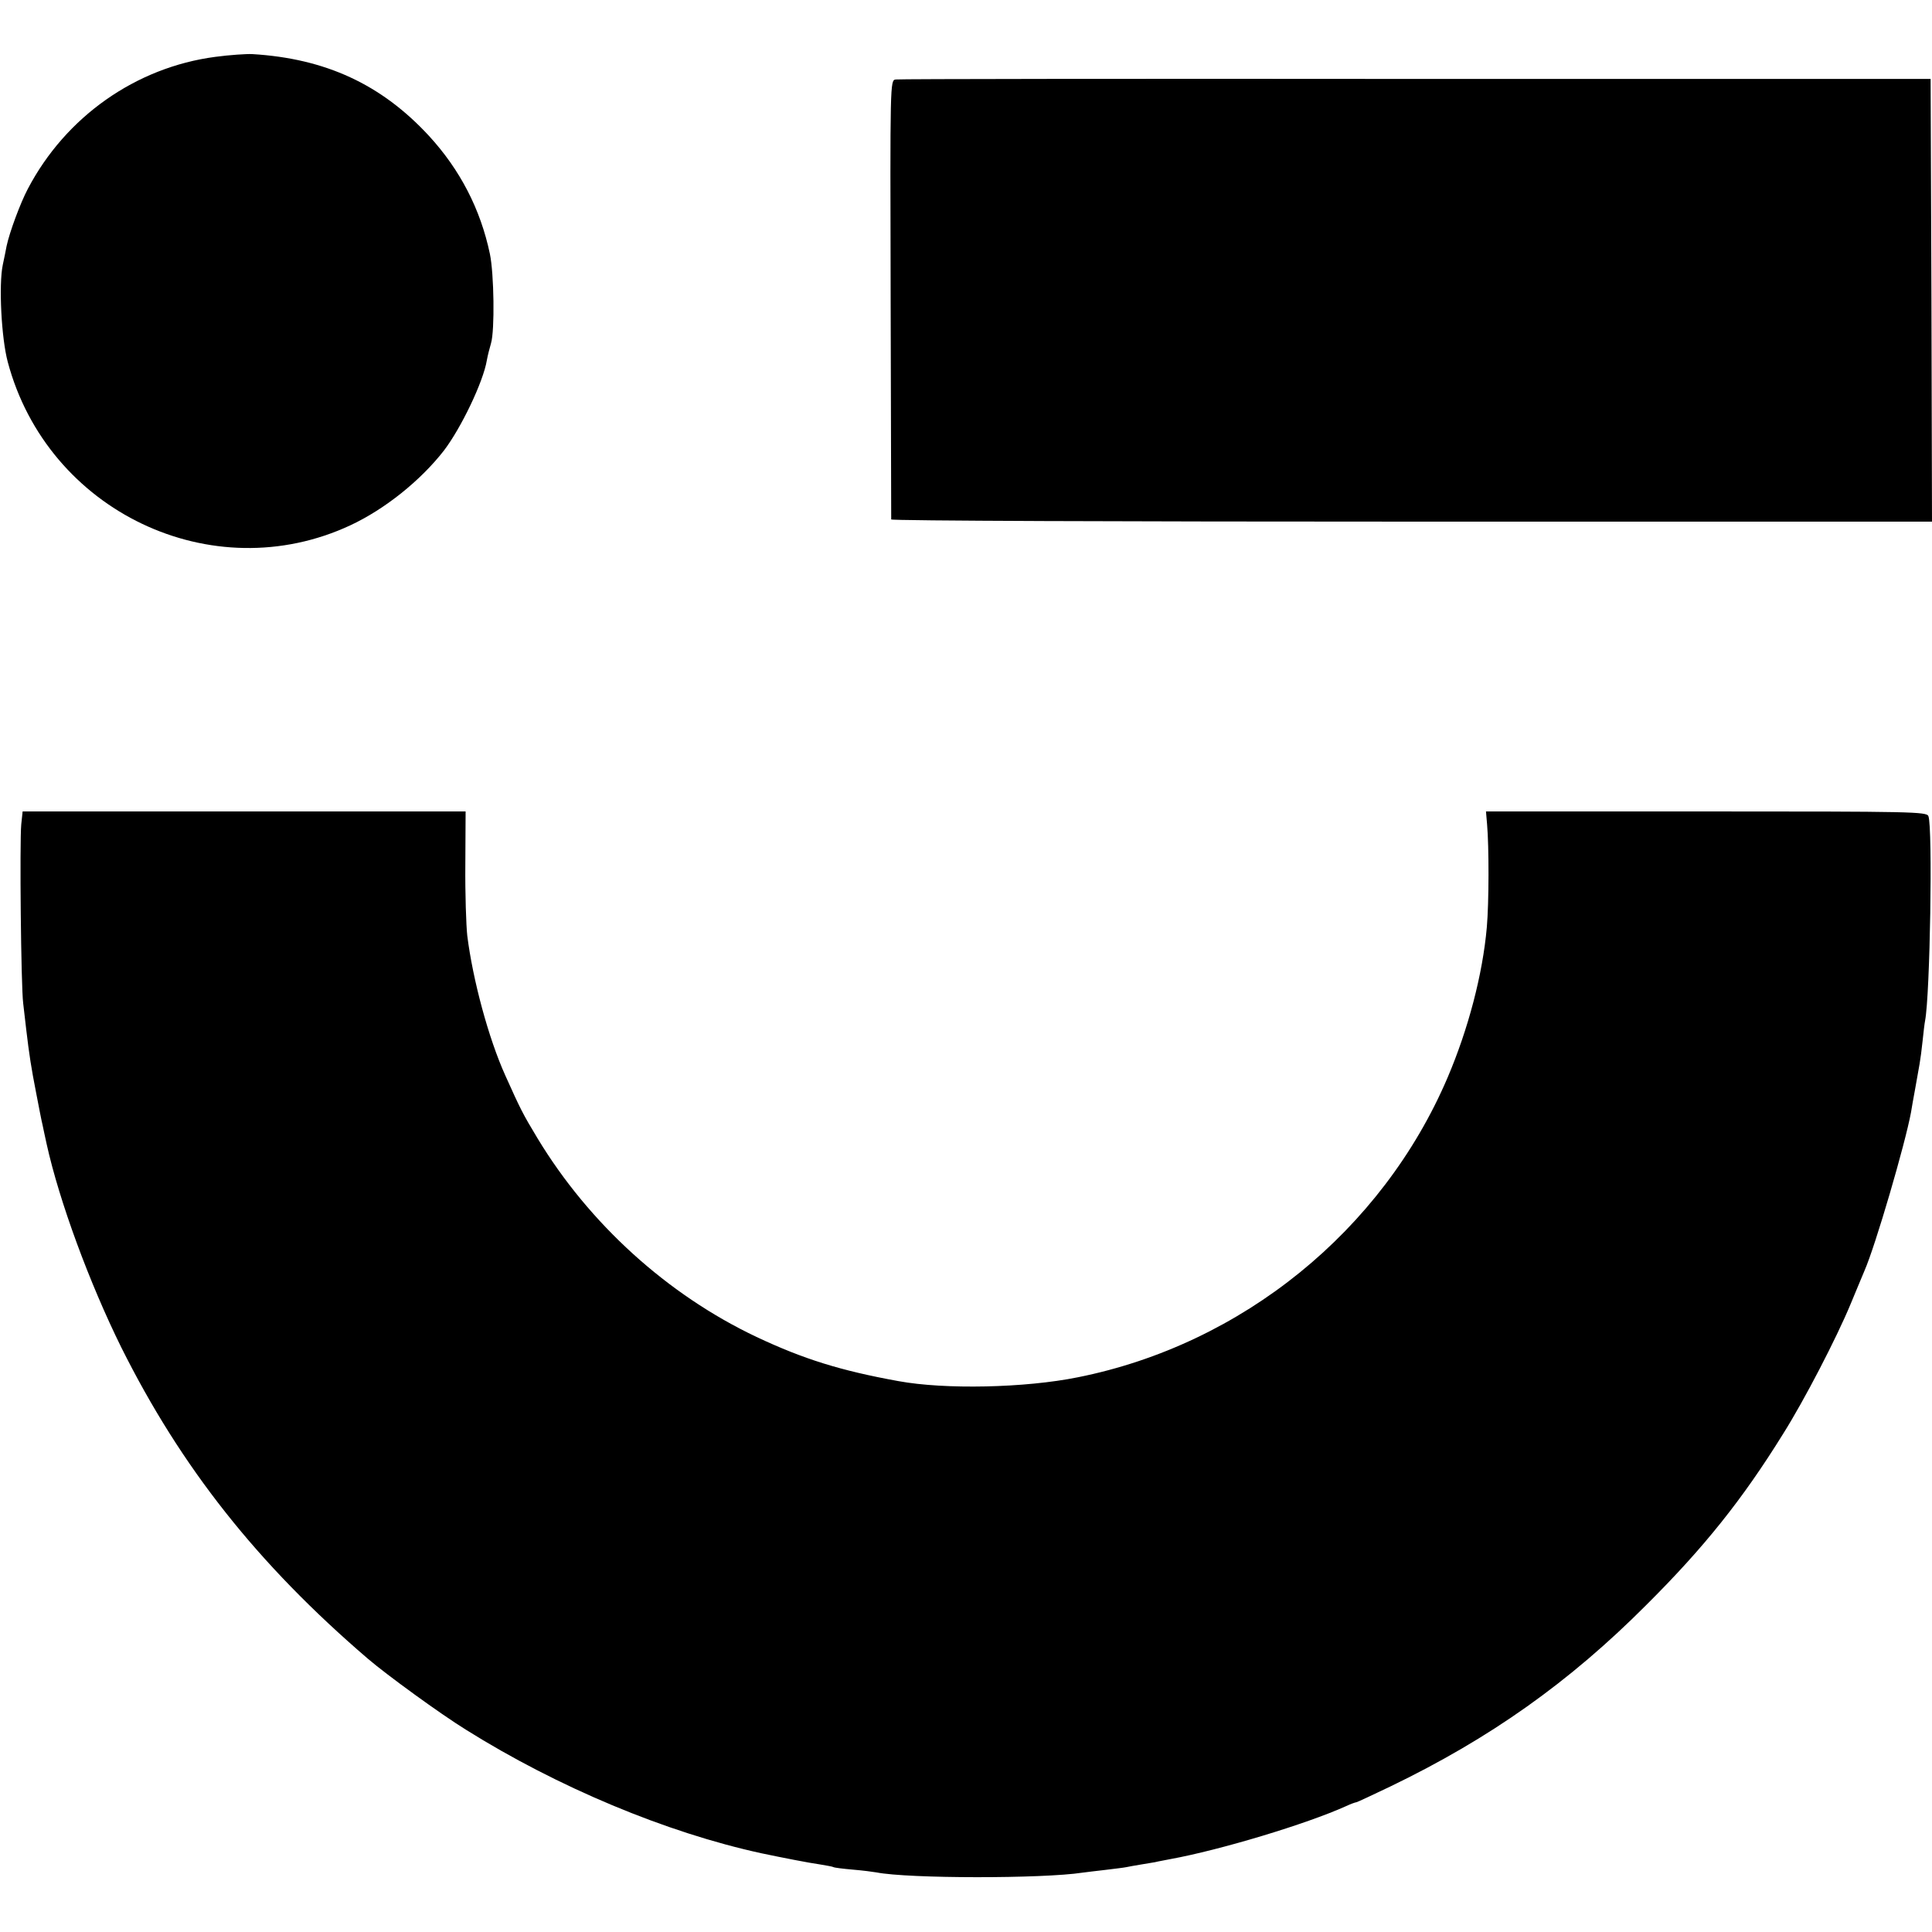
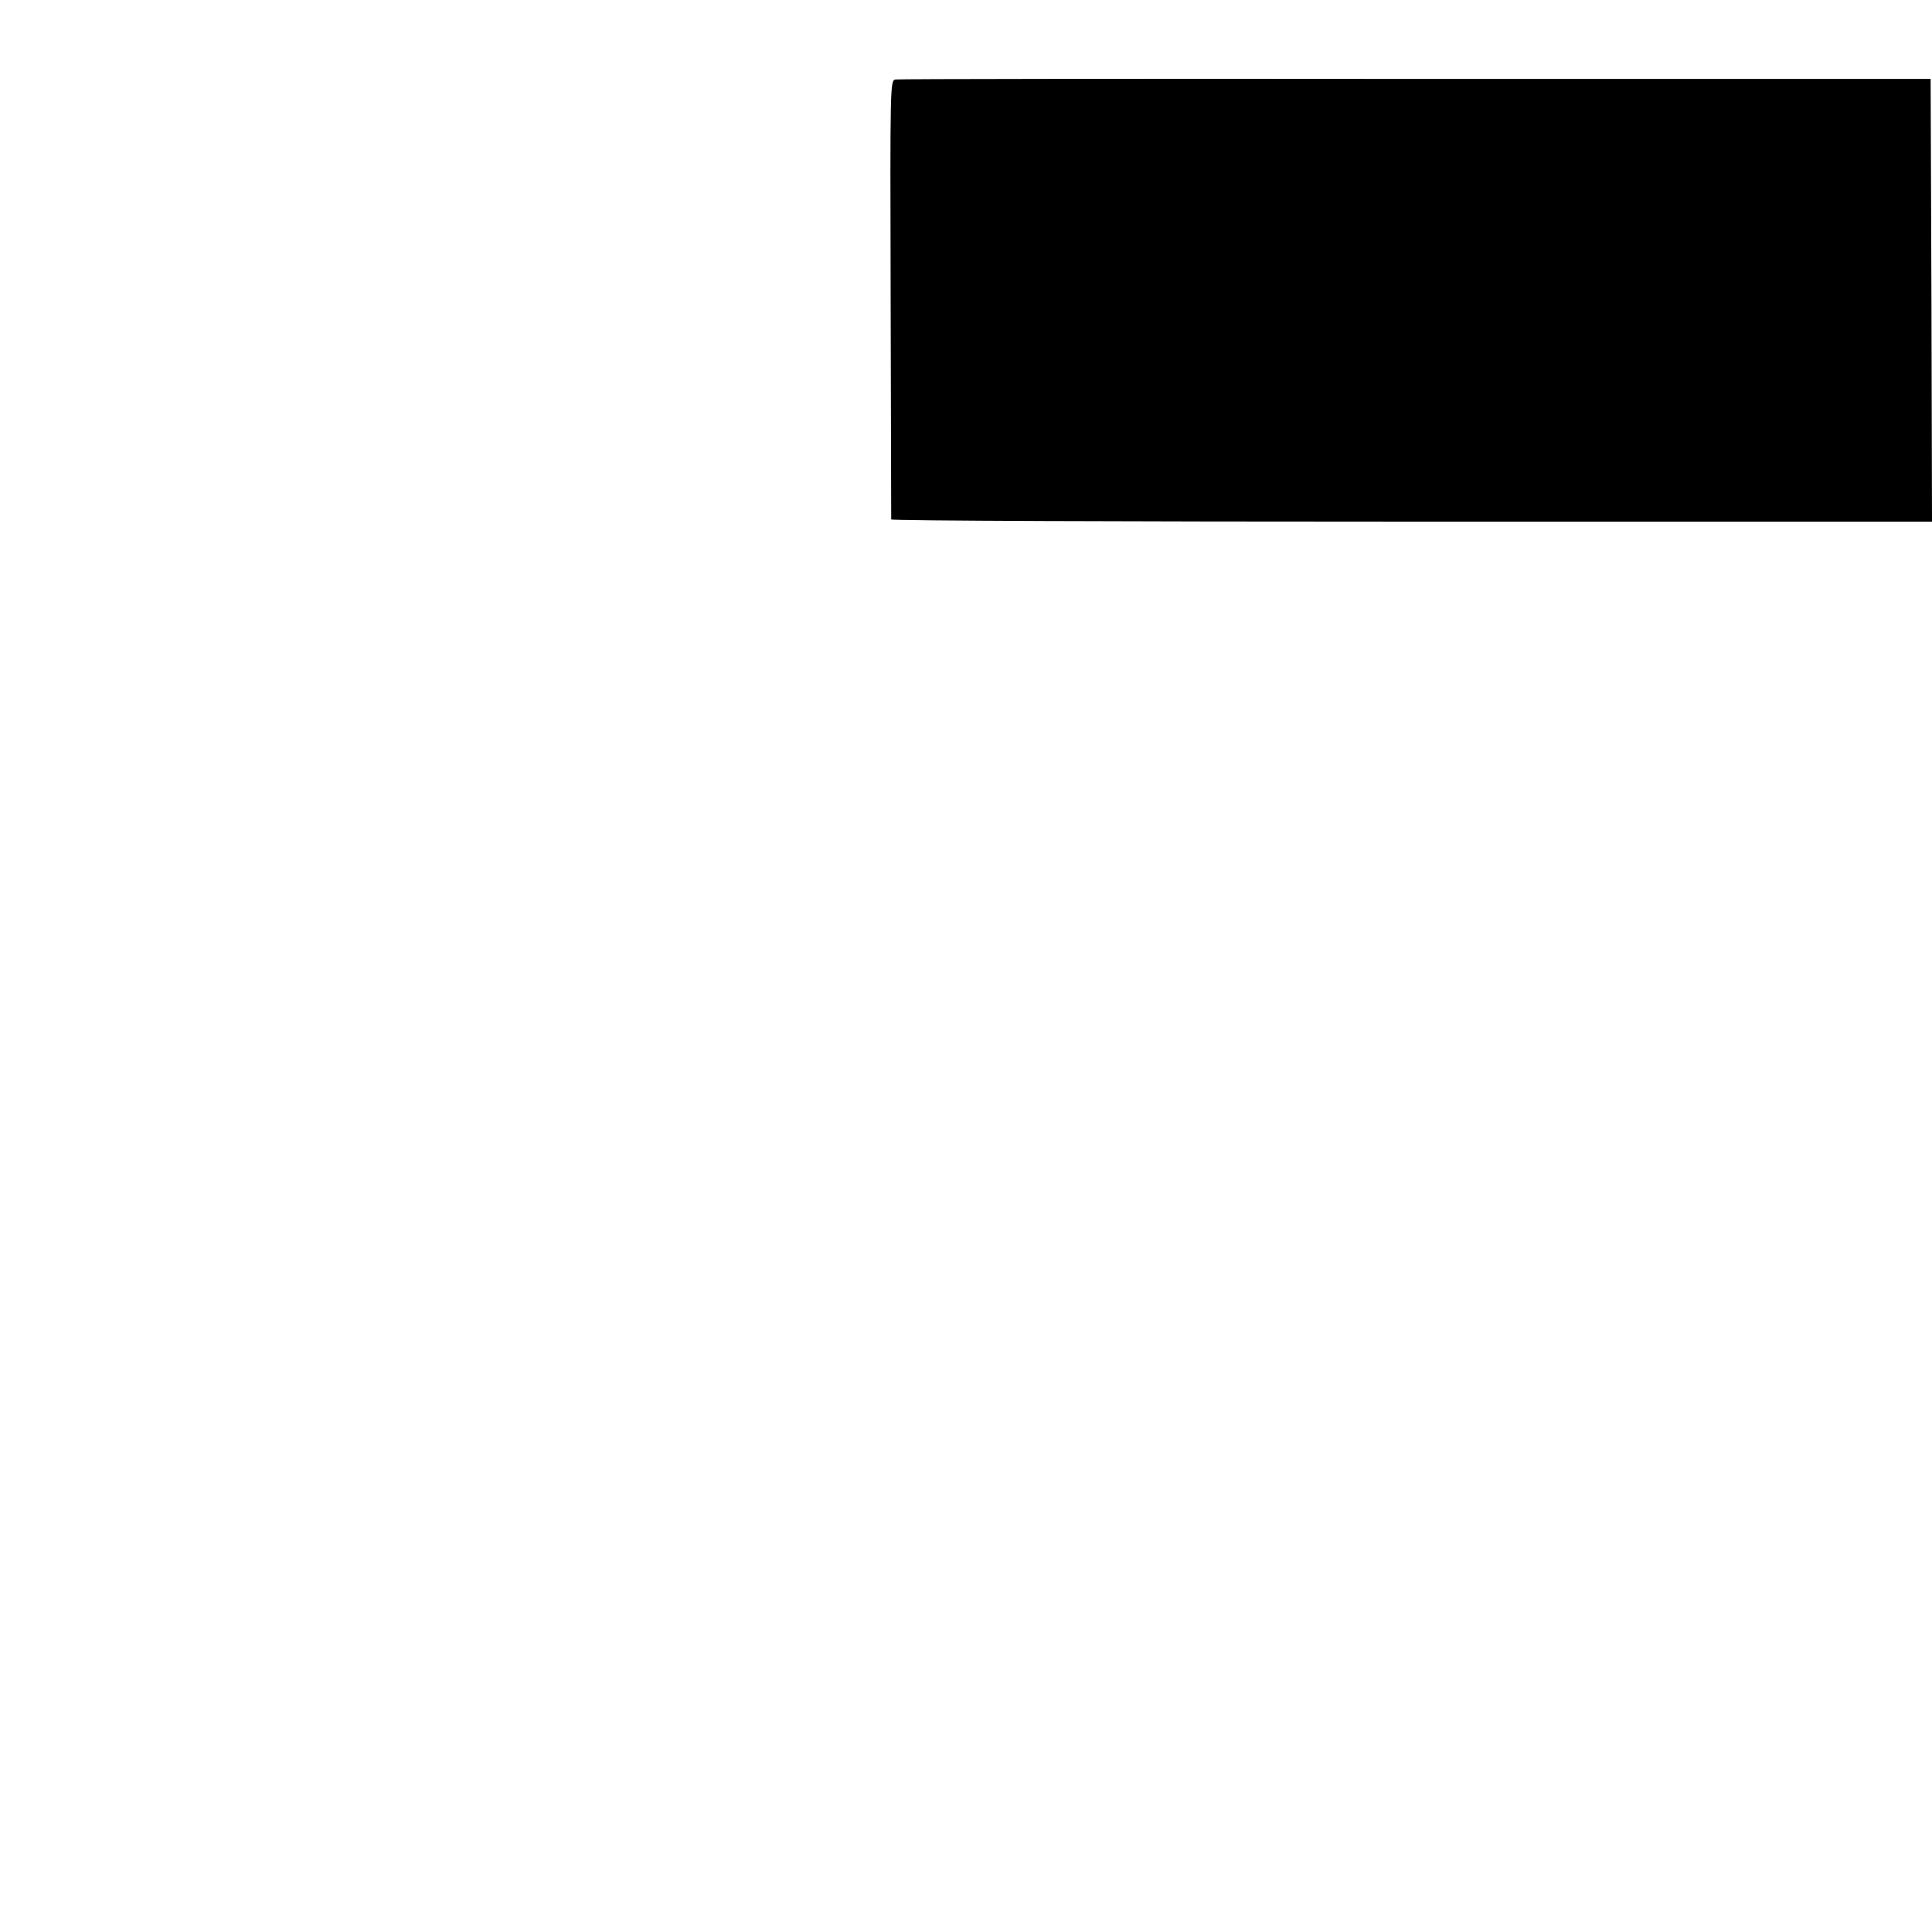
<svg xmlns="http://www.w3.org/2000/svg" version="1.0" width="700pt" height="700pt" viewBox="0 0 700 700" preserveAspectRatio="xMidYMid meet">
  <g transform="translate(0,700) scale(0.1,-0.1)" fill="#000000" stroke="none">
-     <path d="M780 6794 c-288 -38 -542 -217 -679 -478 -27 -51 -66 -156 -77 -207 -2 -13 -9 -44 -14 -69 -15 -72 -5 -265 18 -351 144 -542 741 -826 1242 -592 124 58 253 161 338 270 62 81 143 249 156 328 3 17 10 44 15 61 14 47 11 252 -4 324 -34 162 -108 305 -221 428 -172 186 -374 280 -640 296 -21 1 -82 -3 -134 -10z" />
    <path d="M3245 6712 c-20 -3 -20 -10 -18 -795 1 -436 2 -795 2 -799 1 -5 849 -8 1886 -8 l1885 0 -2 802 -3 802 -1865 0 c-1026 1 -1874 0 -1885 -2z" />
-     <path d="M77 4013 c-6 -64 -1 -585 7 -648 3 -27 8 -70 11 -95 11 -93 18 -138 36 -230 10 -52 20 -104 23 -115 2 -11 9 -42 15 -70 46 -208 155 -503 270 -736 217 -435 494 -786 894 -1129 69 -59 260 -198 355 -257 332 -208 726 -373 1072 -448 71 -15 173 -35 210 -40 24 -4 47 -8 50 -10 3 -2 35 -6 70 -9 36 -3 74 -8 85 -10 116 -23 604 -23 747 -1 13 2 50 6 83 10 32 4 67 8 76 10 9 2 32 6 50 9 19 3 43 7 54 9 11 3 36 7 55 11 181 33 493 127 637 192 17 8 34 14 37 14 3 0 58 26 123 57 361 174 649 378 928 658 209 208 348 382 495 619 77 122 194 348 245 471 21 50 43 104 50 120 40 91 148 461 169 575 2 14 9 52 15 85 6 33 13 74 16 90 3 17 8 54 11 84 3 30 7 63 9 73 18 94 28 699 12 741 -6 16 -59 17 -805 17 l-798 0 4 -47 c7 -80 7 -283 -1 -373 -15 -170 -67 -368 -142 -544 -237 -555 -745 -967 -1339 -1086 -192 -39 -483 -45 -651 -14 -210 38 -344 80 -514 160 -323 153 -606 410 -793 719 -55 91 -63 108 -117 228 -61 135 -118 347 -138 507 -4 36 -8 152 -7 258 l1 192 -803 0 -802 0 -5 -47z" />
  </g>
</svg>